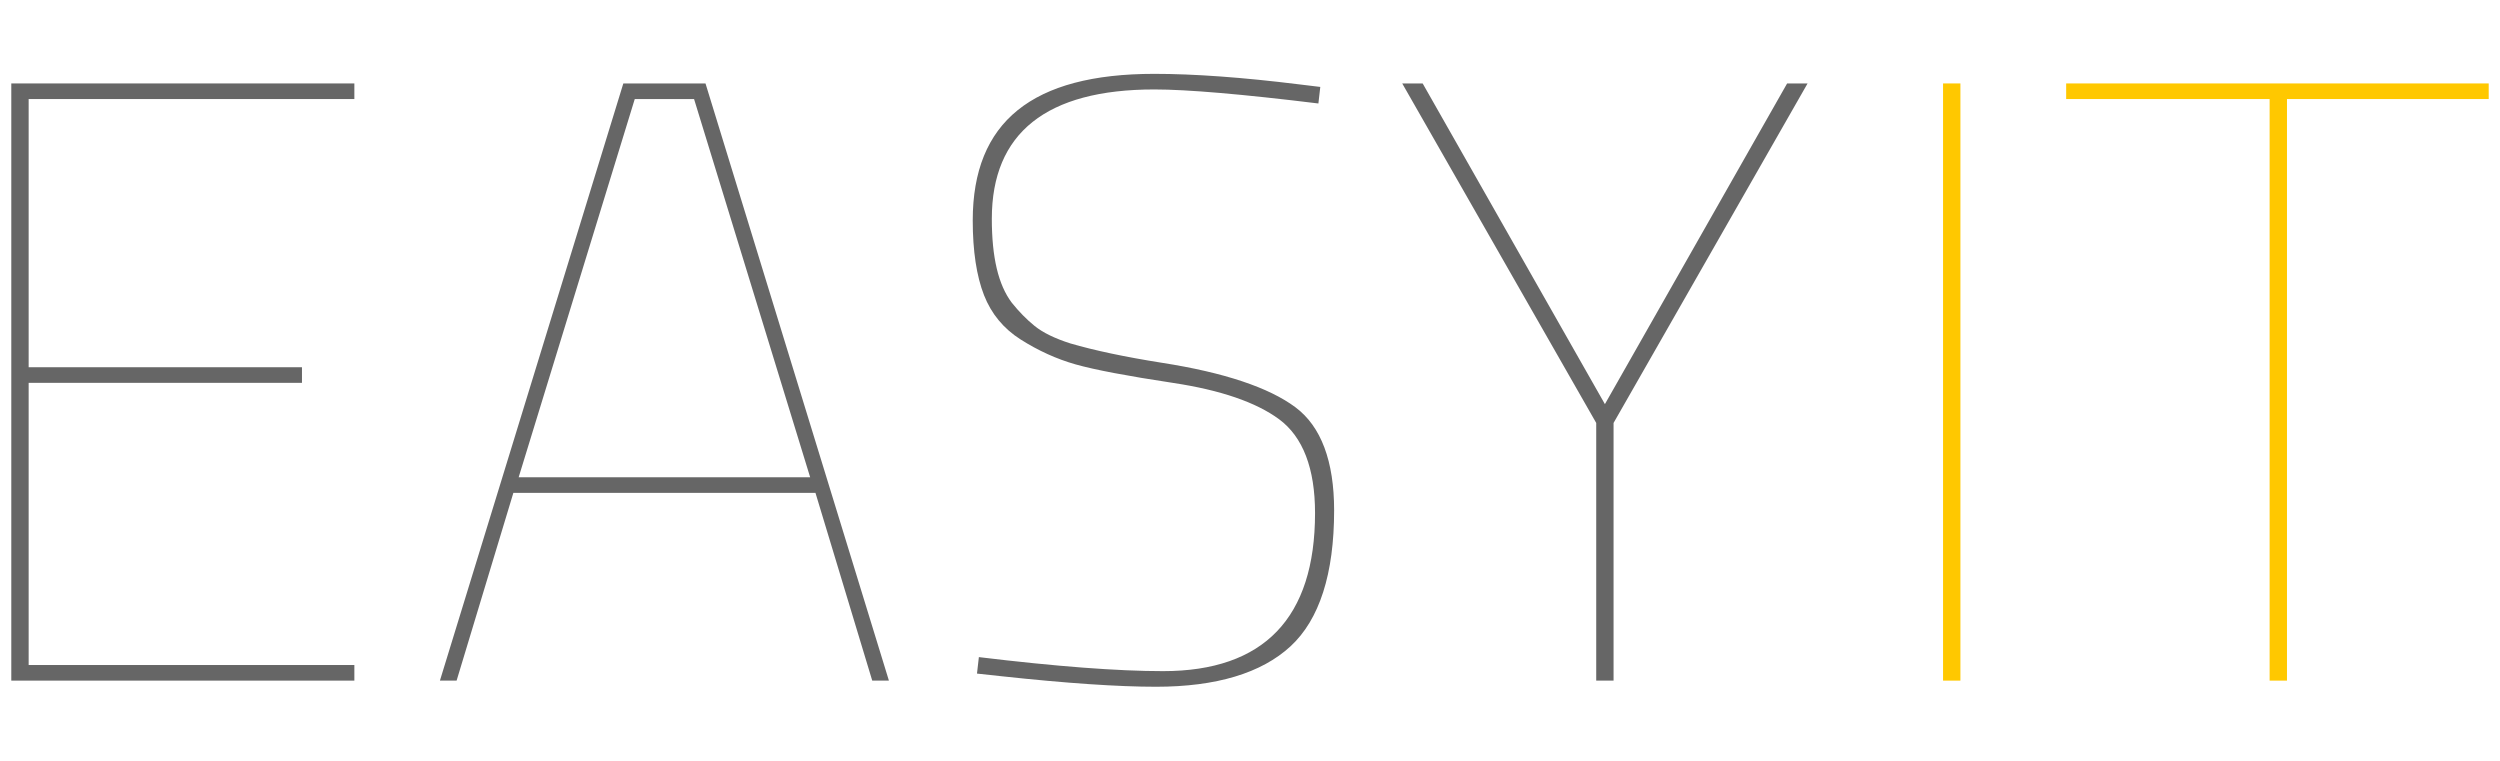
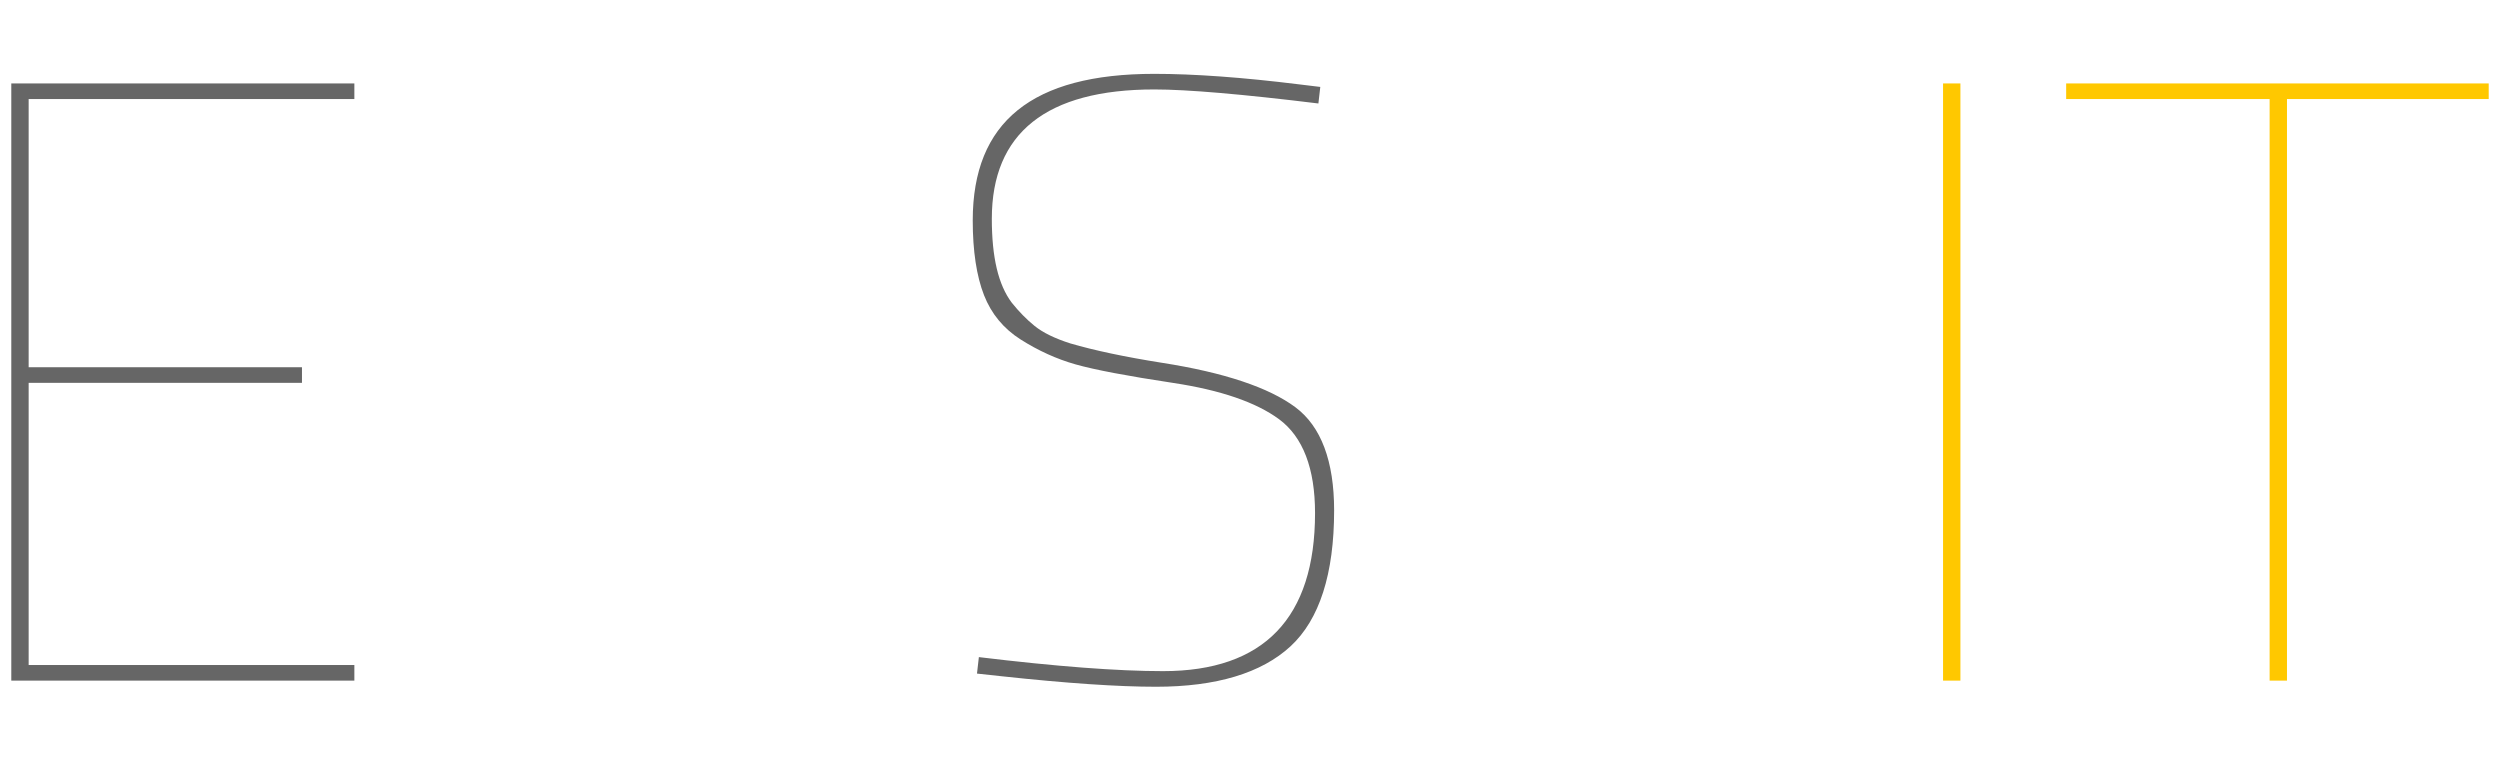
<svg xmlns="http://www.w3.org/2000/svg" version="1.1" id="Vrstva_1" x="0px" y="0px" width="355px" height="108px" viewBox="0 0 355 108" enable-background="new 0 0 355 108" xml:space="preserve">
  <polygon fill="#666666" points="50.32,14.064 50.32,11.848 1.604,11.848 1.604,96.648 50.32,96.648 50.32,94.432 4.068,94.432   4.068,54.363 42.88,54.363 42.88,52.148 4.068,52.148 4.068,14.064 " />
-   <path fill="#666666" d="M115.796,69.988l8.061,26.66h2.368l-26.045-84.8H88.513l-26.045,84.8h2.369l8.06-26.66H115.796z   M90.135,14.064h8.422l16.486,53.708H73.649L90.135,14.064z" />
  <path fill="#666666" d="M189.446,72.477c0-6.99-1.847-11.916-5.487-14.639c-3.777-2.82-10.157-4.947-18.962-6.322  c-5.219-0.827-9.6-1.754-13.023-2.756c-2.201-0.703-3.896-1.534-5.059-2.476c-1.124-0.906-2.219-2.022-3.254-3.315  c-1.905-2.541-2.822-6.428-2.822-11.908c0-12.183,7.763-18.36,23.072-18.36c4.663,0,12.498,0.67,23.301,1.993l0.269-2.351  l-3.105-0.376c-7.944-0.983-14.828-1.481-20.464-1.481c-17.35,0-25.783,6.812-25.783,20.824c0,4.321,0.54,7.891,1.604,10.609  c1.032,2.638,2.776,4.75,5.186,6.279c2.509,1.594,5.132,2.785,7.795,3.54c2.706,0.768,7.378,1.656,13.889,2.639  c6.701,1.011,11.752,2.743,15.014,5.144c3.397,2.504,5.12,6.988,5.12,13.329c0,14.897-7.262,22.451-21.584,22.451  c-6.438,0-15.233-0.67-26.153-1.992l-0.267,2.339l3.588,0.388c9.098,0.983,16.445,1.482,21.84,1.482  c8.545,0,14.971-1.934,19.099-5.748C187.364,87.974,189.446,81.483,189.446,72.477z" />
-   <polygon fill="#666666" points="253.772,11.848 227.896,57.388 202.017,11.848 199.115,11.848 226.663,60.059 226.663,96.648   229.126,96.648 229.126,60.059 256.676,11.848 " />
  <rect x="275.913" y="11.848" fill="#FFC800" width="2.465" height="84.8" />
  <polygon fill="#FFC800" points="353.396,11.848 293.396,11.848 293.396,14.064 322.286,14.064 322.286,96.648 324.751,96.648   324.751,14.064 353.396,14.064 " />
</svg>